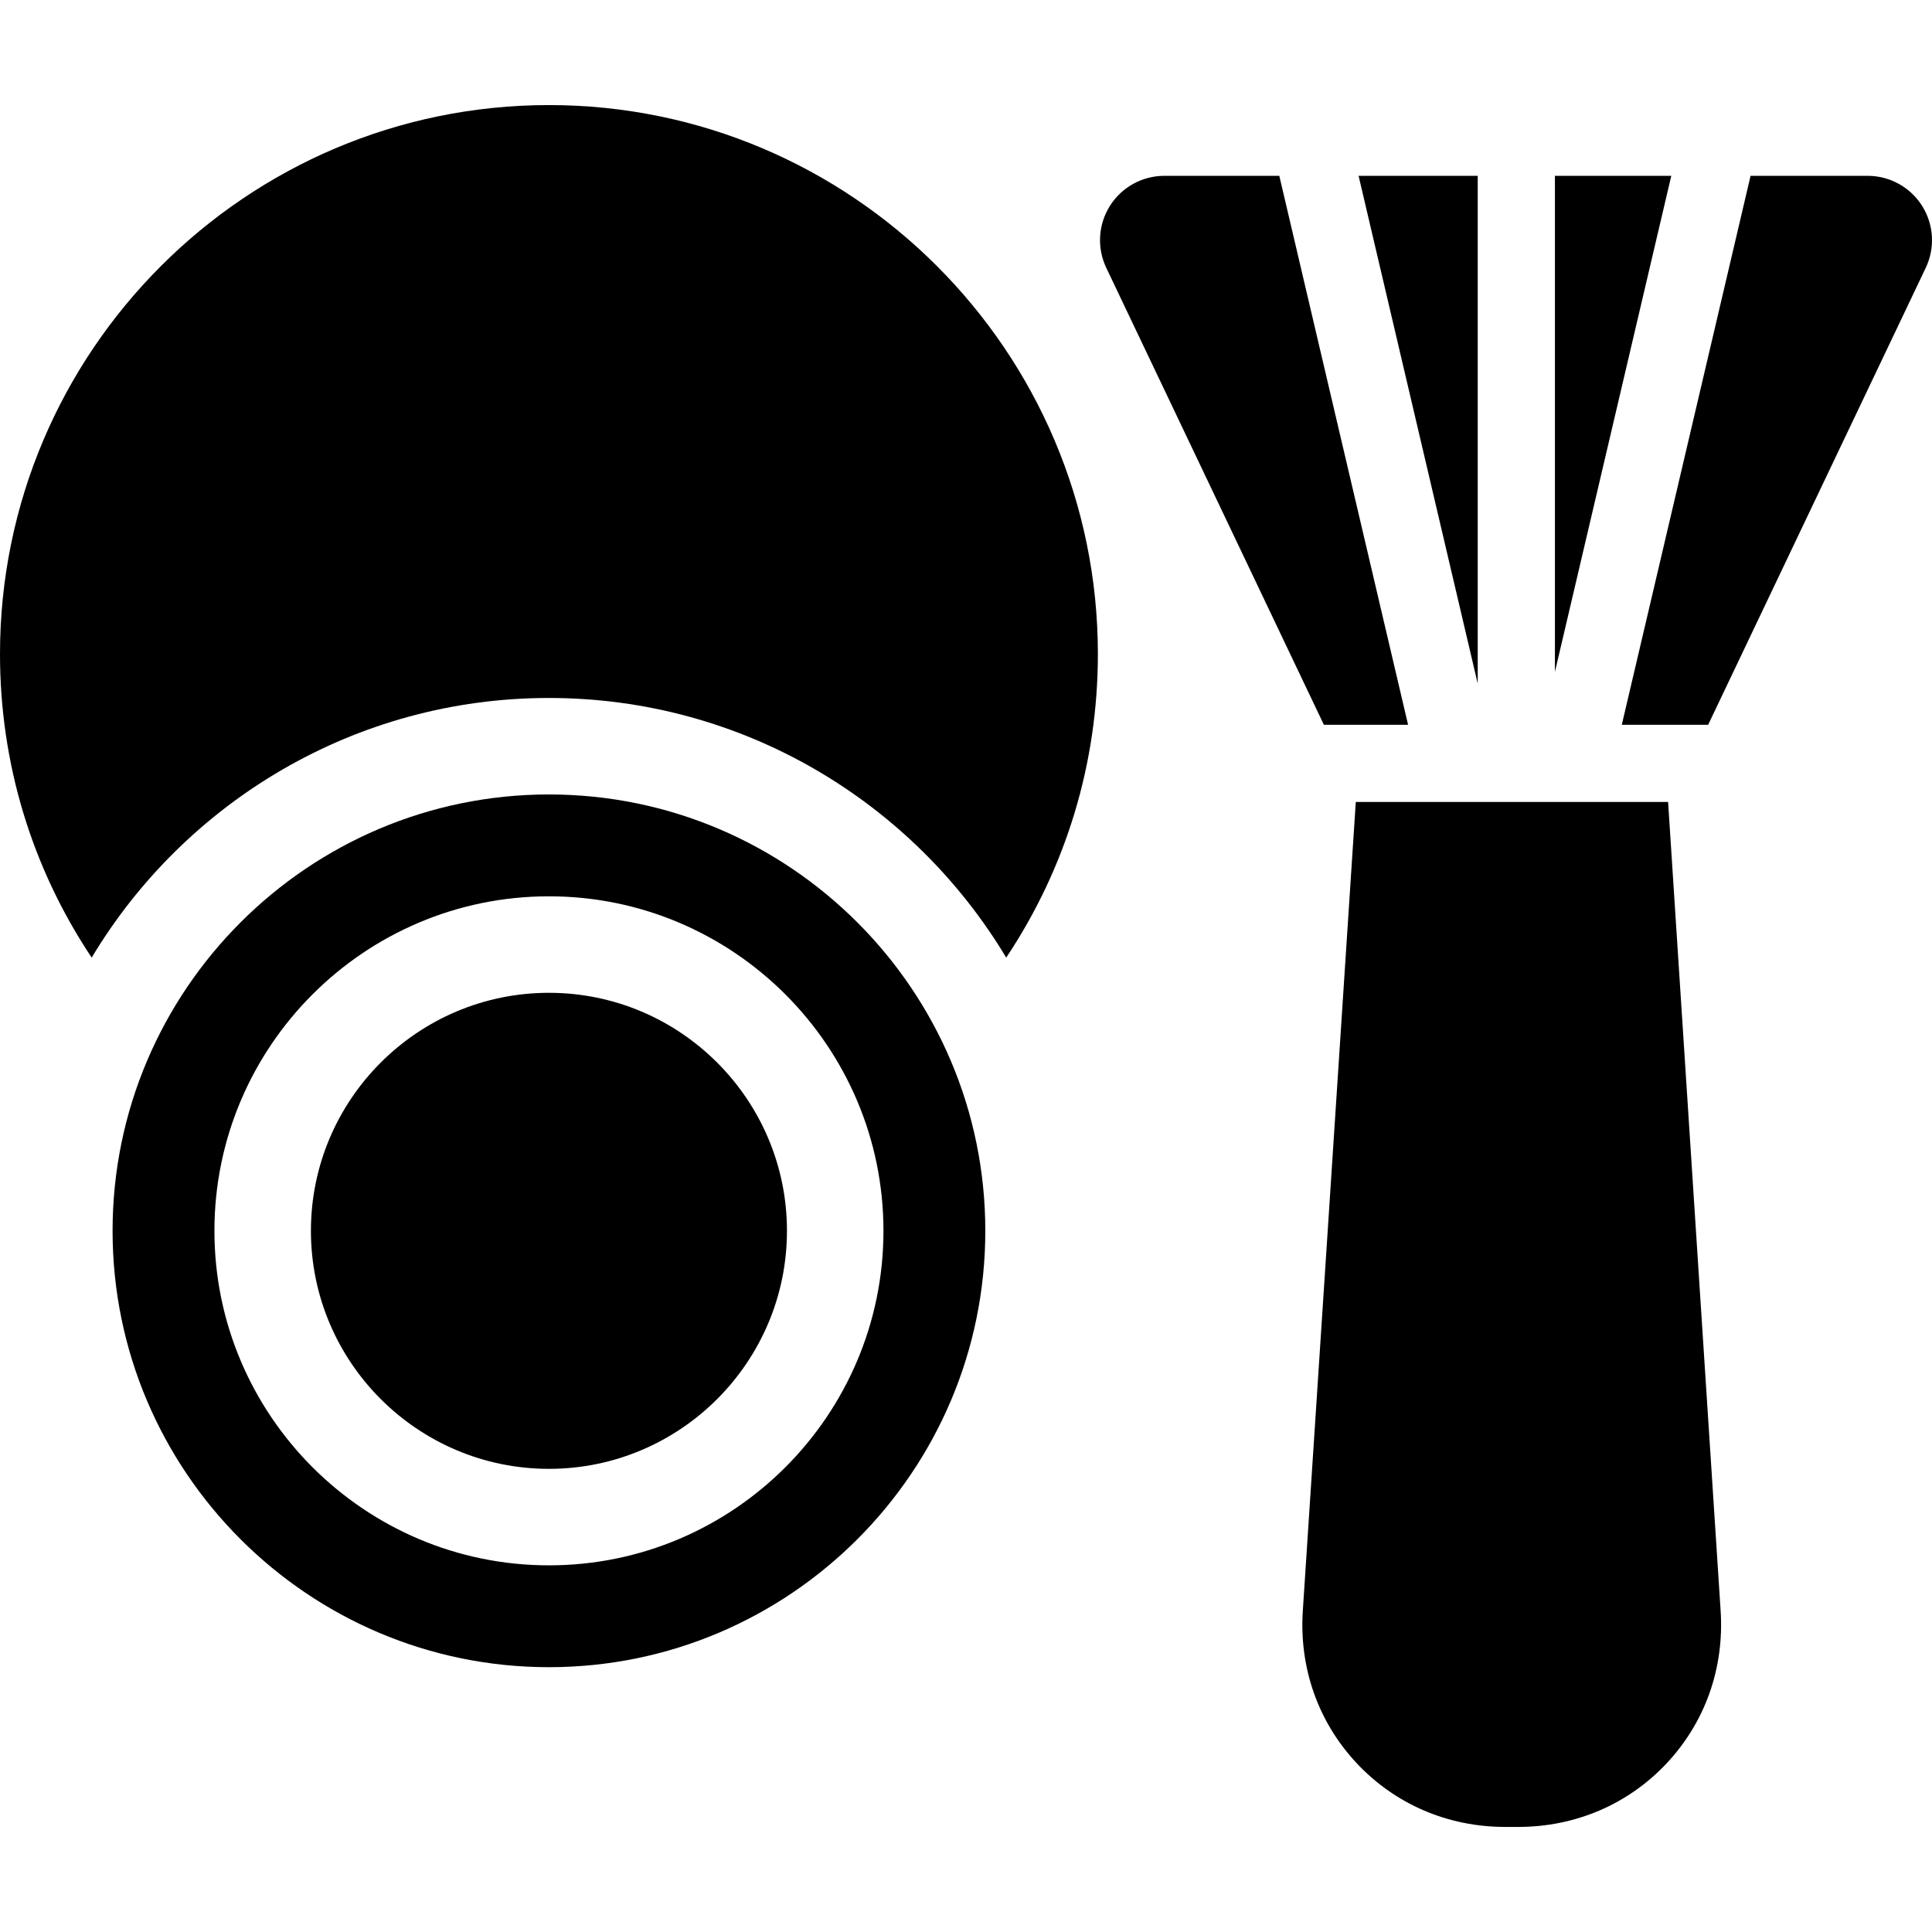
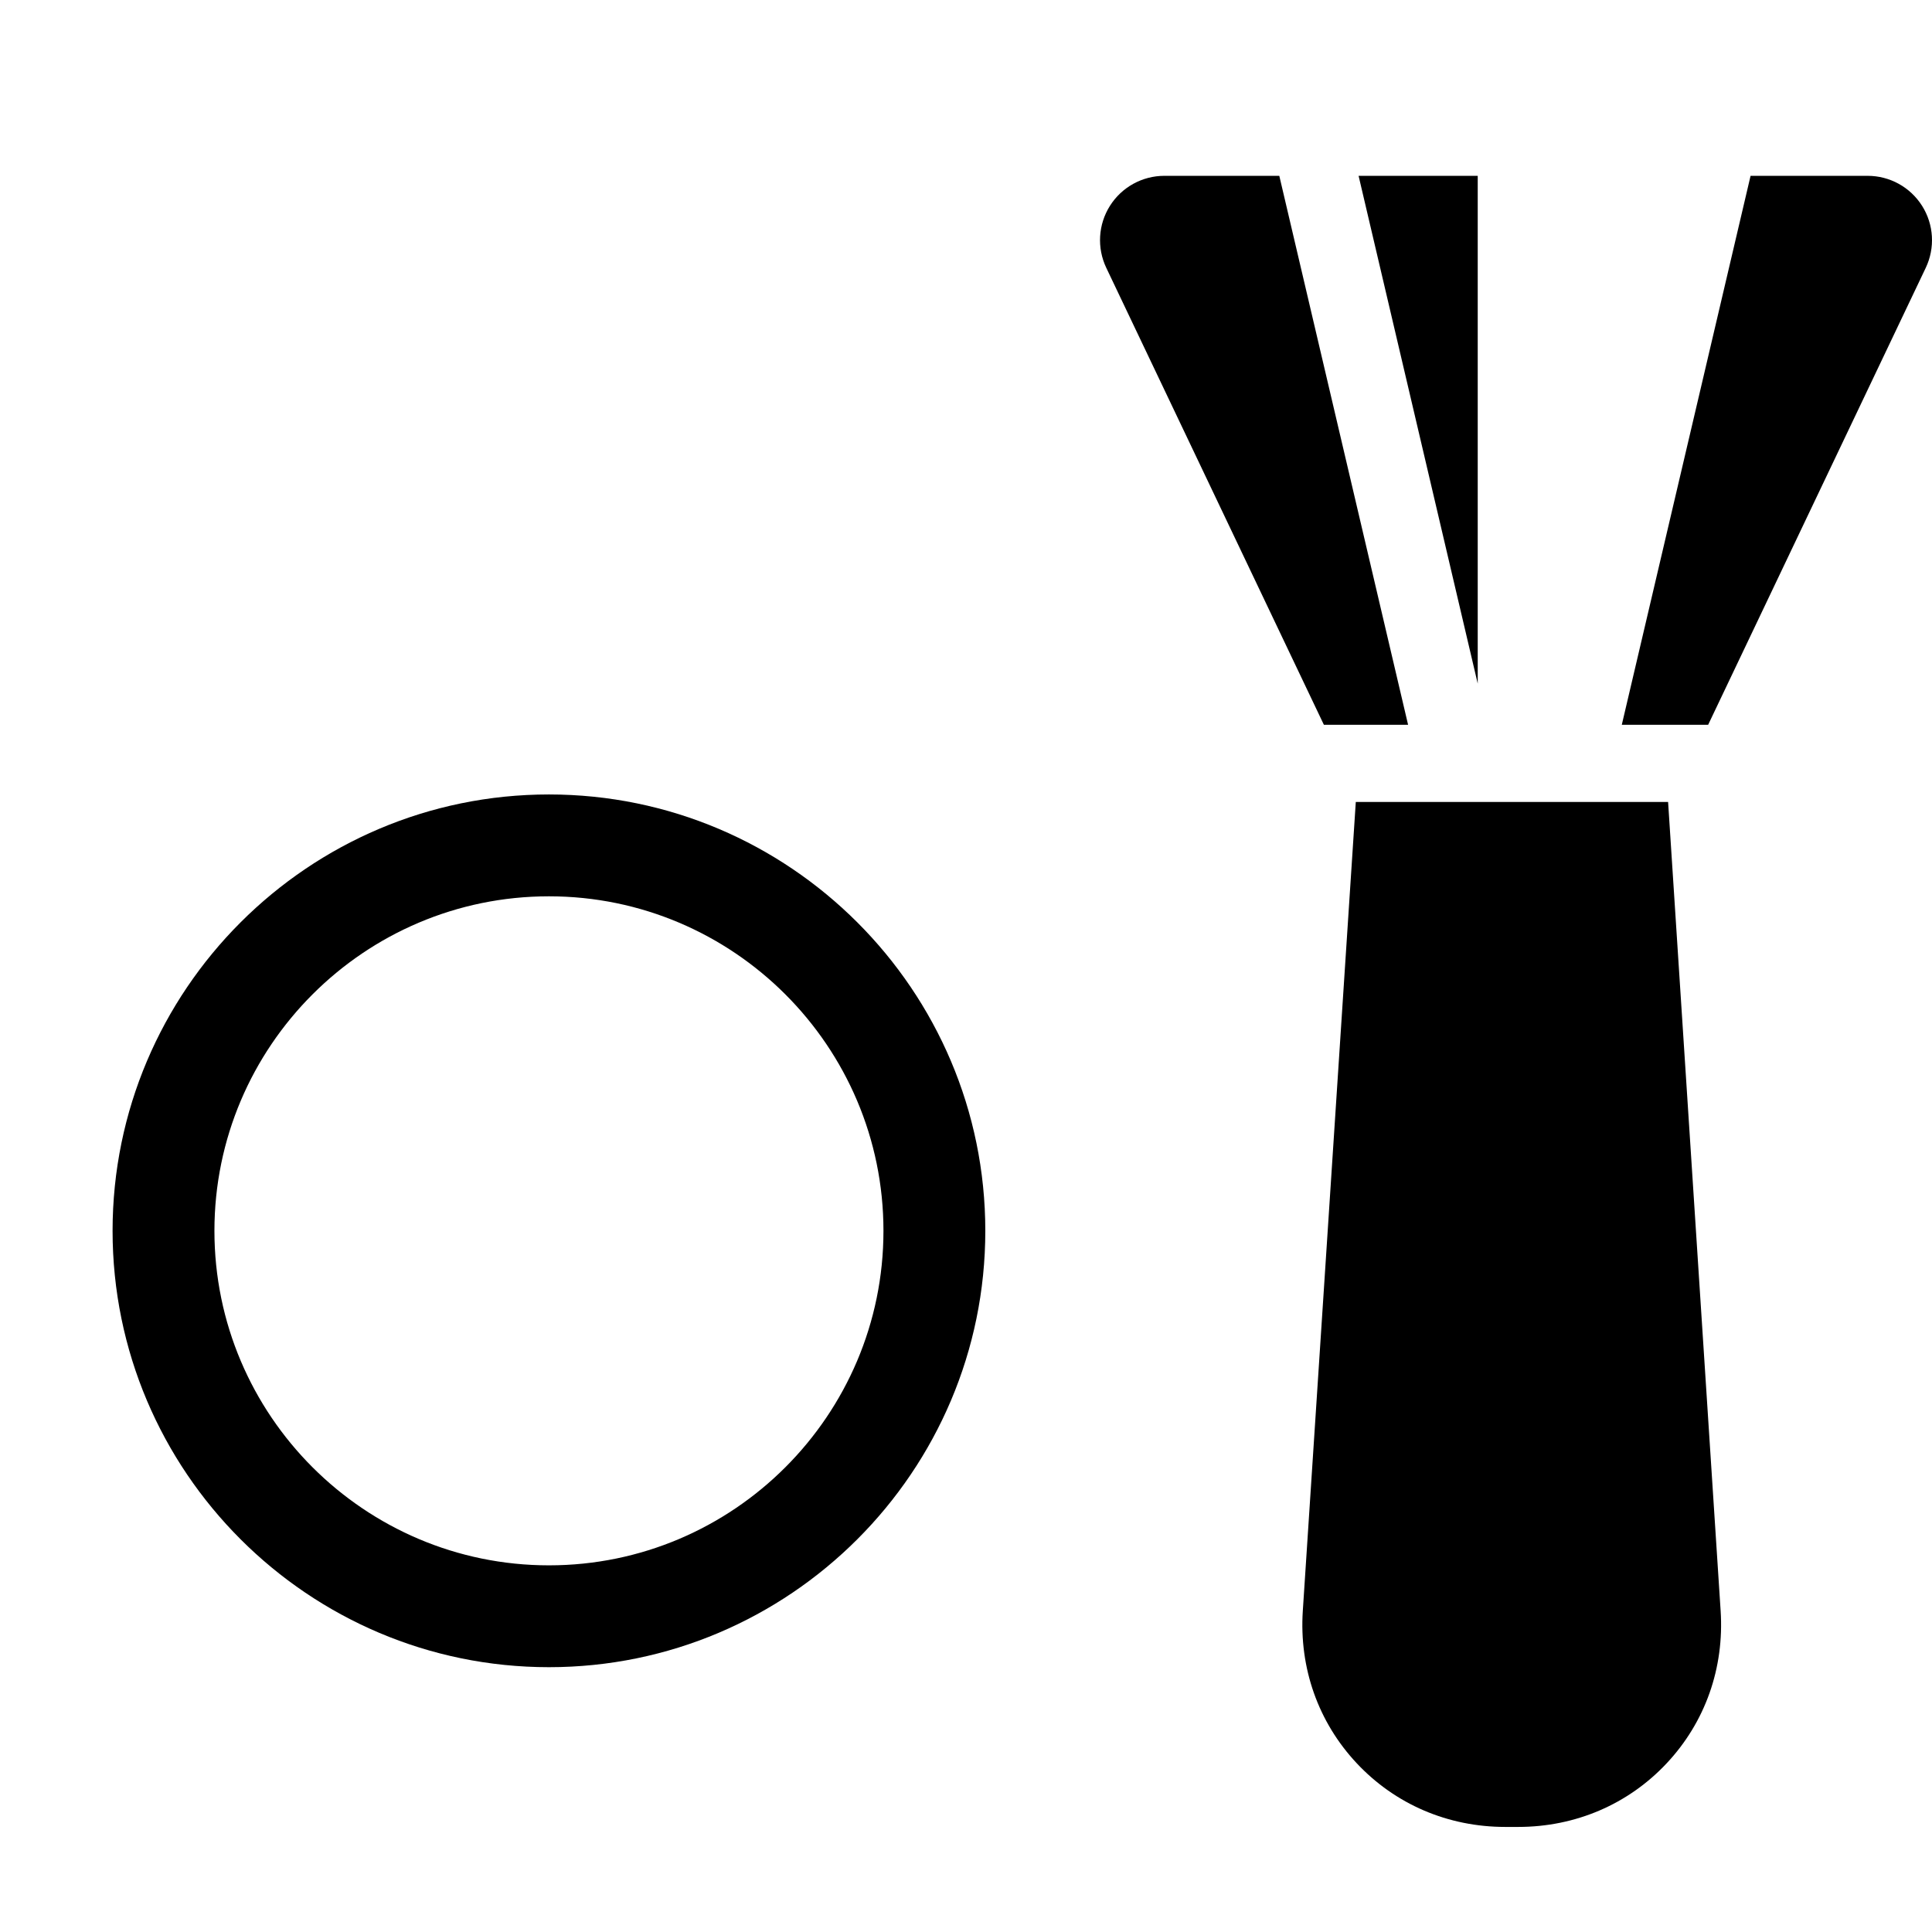
<svg xmlns="http://www.w3.org/2000/svg" fill="#000000" height="800px" width="800px" version="1.1" viewBox="0 0 297 297" enable-background="new 0 0 297 297">
  <g>
-     <polygon points="239.032,27.029 239.032,103.279 256.921,27.029  " />
    <polygon points="227.166,27.029 208.852,27.029 227.166,105.092  " />
    <path d="m256.431,123.285h-48.009l-8.145,124.332c-0.576,8.795 2.366,17.119 8.283,23.436 5.916,6.316 14.028,9.795 22.843,9.795h1.978c8.814,0 16.928-3.479 22.844-9.795 5.917-6.316 8.858-14.641 8.282-23.436l-8.076-124.332z" />
-     <path d="m256.483,123.285h-0.053c0.016-0.031 0.038,0.031 0.053,0z" />
    <path d="m216.461,111.418l-19.798-84.389h-17.672c-3.393,0-6.549,1.74-8.36,4.609-1.813,2.869-2.026,6.469-0.567,9.533l33.452,70.246h12.945z" />
    <path d="m295.473,31.639c-1.813-2.869-4.968-4.609-8.361-4.609h-18.002l-19.797,84.389h13.275l33.451-70.246c1.459-3.066 1.246-6.665-0.566-9.534z" />
-     <path d="m84.387,152.621c-20.176,0-36.59,16.414-36.59,36.59 0,20.176 16.414,36.59 36.59,36.59s36.59-16.414 36.59-36.59c0-20.176-16.414-36.59-36.59-36.59z" />
-     <path d="m84.387,16.152c-46.532,0-84.387,37.856-84.387,84.387 0,16.783 4.866,32.826 14.093,46.672 14.326-23.889 40.471-39.914 70.294-39.914 29.823,0 55.968,16.025 70.294,39.914 9.227-13.846 14.093-29.889 14.093-46.672-0.001-46.531-37.856-84.387-84.387-84.387z" />
    <path d="m84.387,122.129c-36.988,0-67.081,30.094-67.081,67.082 0,36.988 30.093,67.08 67.081,67.08s67.081-30.092 67.081-67.08c-2.84217e-14-36.988-30.093-67.082-67.081-67.082zm0,118.506c-28.355,0-51.424-23.068-51.424-51.424 0-28.355 23.068-51.424 51.424-51.424 28.355,0 51.424,23.068 51.424,51.424 0,28.355-23.069,51.424-51.424,51.424z" />
  </g>
</svg>